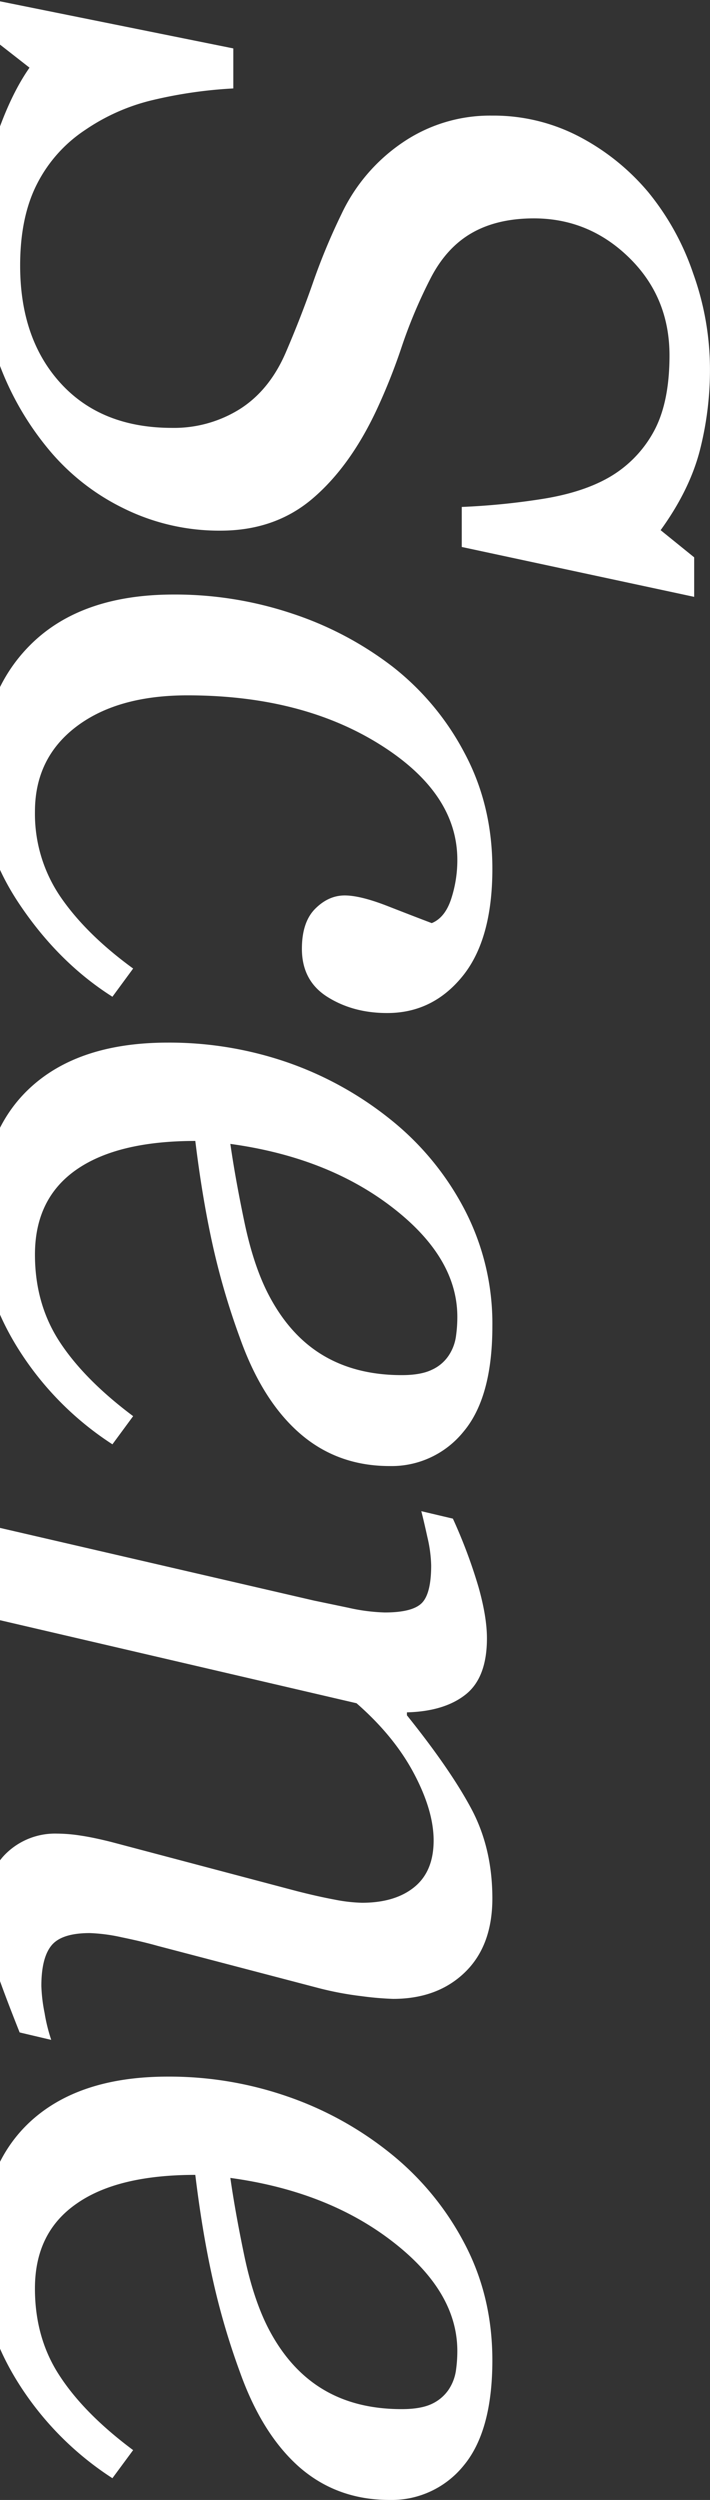
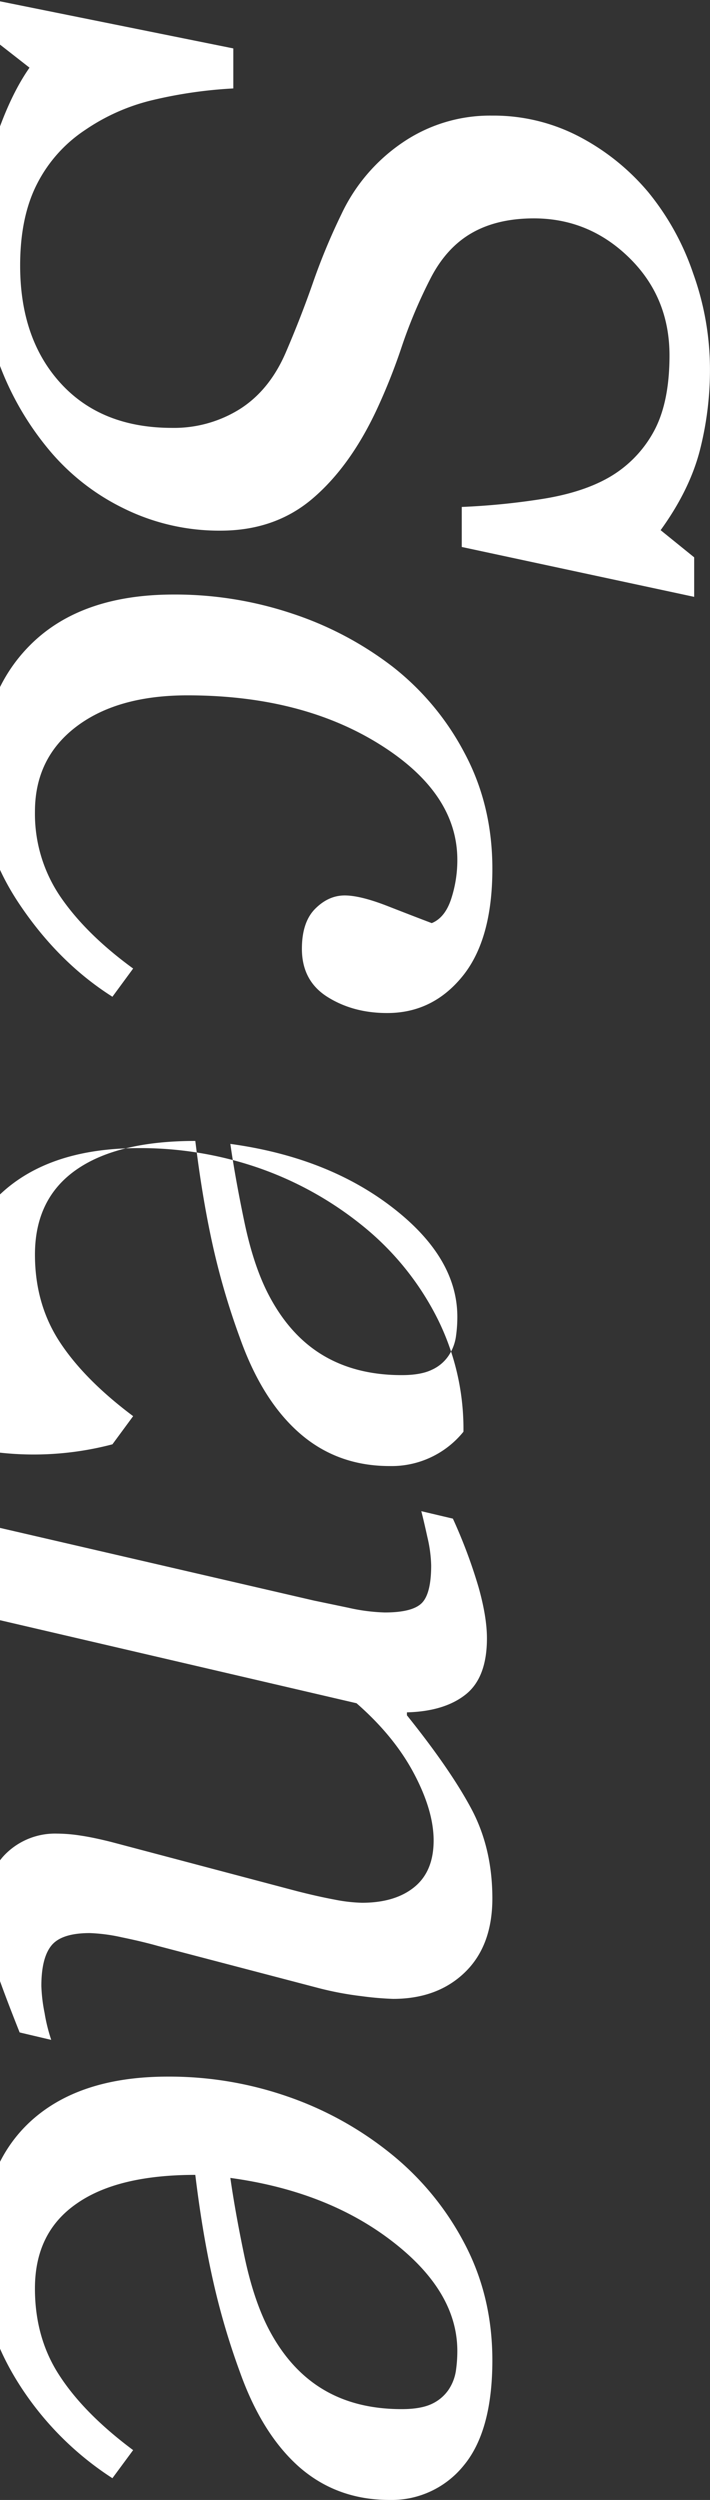
<svg xmlns="http://www.w3.org/2000/svg" width="281.031" height="988.2" viewBox="0 0 281.031 988.2">
  <rect x="0" y="0" width="281.031" height="988.2" fill="#333333" stroke="none" />
  <defs>
    <style>
      .cls-1 {
        fill: #fff;
        fill-rule: evenodd;
      }
    </style>
  </defs>
-   <path id="Scene" class="cls-1" d="M-1.207,9314.3a115.953,115.953,0,0,0,19.727,35.45A89.318,89.318,0,0,0,48.6,9373.78a85.39,85.39,0,0,0,38.672,8.98q21.483,0,36.328-12.58t25.391-35a234.908,234.908,0,0,0,10.059-25.26,195.383,195.383,0,0,1,11.425-27q6.249-12.09,16.309-17.84t24.512-5.76q21.871,0,37.793,15.6T265,9313.53q0,19.11-6.543,30.61a46.518,46.518,0,0,1-18.067,17.94q-10.547,5.85-26.562,8.28a277.329,277.329,0,0,1-31.055,3.03v15.82l91.992,19.72v-15.62l-13.281-10.74q11.325-15.63,15.43-31.16a128.394,128.394,0,0,0,4.1-32.91,112.052,112.052,0,0,0-6.64-37.4,102.49,102.49,0,0,0-17.774-32.13A90.328,90.328,0,0,0,229.261,9227a73.194,73.194,0,0,0-34.57-8.3,61.439,61.439,0,0,0-35.449,10.72,70.291,70.291,0,0,0-24.121,28.28,248.282,248.282,0,0,0-11.231,27.01q-4.788,13.74-10.84,27.78-6.444,14.835-18.164,22.24a49.085,49.085,0,0,1-26.758,7.41q-27.933,0-44.043-17.56T7.972,9277.97q0-19.3,6.738-32.37a55.9,55.9,0,0,1,19.043-21.26,80.084,80.084,0,0,1,26.758-11.8,178.309,178.309,0,0,1,31.836-4.58v-15.82L-2.575,9173v15.62l14.258,11.13q-7.814,11.145-13.77,29.2t-5.957,42.09Q-8.043,9294.68-1.207,9314.3Zm8.887,216.08Q23.207,9553.525,44.5,9567l8.2-11.15q-18.558-13.5-28.711-28.27a58.143,58.143,0,0,1-10.156-33.75q0-21.135,16.309-33.55t44.043-12.42q44.92,0,75.879,19.24t30.957,45.8a49.238,49.238,0,0,1-2.435,15.43q-2.436,7.41-7.688,9.57-6.622-2.5-17.428-6.72t-17.035-4.22q-6.428,0-11.682,5.27t-5.255,15.82q0,12.69,10.156,19.05t23.633,6.34q17.967,0,29.785-14.55t11.816-42.48q0-25.2-11.047-45.8a105.424,105.424,0,0,0-28.442-34.08,133.986,133.986,0,0,0-39.786-21,146.143,146.143,0,0,0-46.823-7.52q-36.754,0-56.7,19.83-19.94,19.815-19.94,54Q-7.848,9507.235,7.679,9530.38Zm175.763,208.56q11.445-13.575,11.444-41.7a97.414,97.414,0,0,0-11.145-46.39,111.5,111.5,0,0,0-29.324-35.45,136.56,136.56,0,0,0-40.958-22.56,143.361,143.361,0,0,0-47.018-7.71q-35.582,0-54.935,18.26t-19.354,52.83q0,25.2,14.258,48.64A122.493,122.493,0,0,0,44.5,9743.92l8.2-11.13q-19.336-14.46-29.1-29.4t-9.766-34.47q0-22.08,16.309-33.5T77.308,9624q2.738,22.455,6.845,41.01a287.174,287.174,0,0,0,10.764,36.72q8.8,24.81,23.669,37.79t35.608,12.99A36.549,36.549,0,0,0,183.442,9738.94Zm-55.725-30.28q-13.157-7.905-21.536-24.12-5.85-11.325-9.451-28.51t-5.554-30.86q38.393,5.265,64.118,25.1,25.726,19.815,25.726,43.26a54,54,0,0,1-.586,8.01,18.192,18.192,0,0,1-2.923,7.42,15.837,15.837,0,0,1-6.528,5.47q-4.386,2.145-11.984,2.14Q140.871,9716.57,127.717,9708.66ZM17.64,9968.68a63.628,63.628,0,0,1-1.27-10.65q0-11.13,4.007-16.02t15.155-4.89a68.125,68.125,0,0,1,12.61,1.66q8.112,1.665,14.374,3.43l62.763,16.43a127.415,127.415,0,0,0,17.792,3.41,124.051,124.051,0,0,0,12.515,1.08q17.6,0,28.448-10.51t10.852-29.19q0-19.845-8.31-35.42-8.308-15.555-25.509-36.97v-1.17q14.859-.39,23.263-7.07t8.408-22.18q0-8.445-3.32-20.23a203.628,203.628,0,0,0-10.157-27.09l-12.5-2.95q0.975,3.735,2.442,10.41a53.444,53.444,0,0,1,1.465,11q0,11.19-3.717,14.91t-14.664,3.72a73.7,73.7,0,0,1-14.371-1.86q-8.9-1.86-13.589-2.83L-2.379,9776.41v36.48l143.5,33.38q14.868,12.975,22.692,27.7t7.828,26.54q0,12.21-7.626,18.42t-20.725,6.21a62.912,62.912,0,0,1-10.952-1.27q-6.845-1.275-15.25-3.44L44.16,9901.14c-4.694-1.18-8.768-2.04-12.222-2.55a62.865,62.865,0,0,0-9.482-.79,27.747,27.747,0,0,0-20.041,7.84q-8.112,7.845-8.115,23.52a63.085,63.085,0,0,0,3.223,19.8q3.223,9.8,10.254,27.44l12.5,2.94A67.859,67.859,0,0,1,17.64,9968.68Zm165.8,179.02q11.445-13.65,11.444-41.7c0-17-3.717-32.4-11.145-46.4a112.352,112.352,0,0,0-29.324-35.5,135.089,135.089,0,0,0-40.958-22.5,142.6,142.6,0,0,0-47.018-7.74q-35.582,0-54.935,18.24-19.354,18.3-19.354,52.9c0,16.7,4.755,33,14.258,48.6a122.311,122.311,0,0,0,38.086,39l8.2-11.1q-19.336-14.4-29.1-29.4-9.769-14.85-9.766-34.5c0-14.7,5.435-25.8,16.309-33.4,10.87-7.7,26.593-11.5,47.168-11.5,1.825,15,4.1,28.7,6.845,41a286.419,286.419,0,0,0,10.764,36.8q8.8,24.75,23.669,37.8,14.868,12.9,35.608,12.9A36.636,36.636,0,0,0,183.442,10147.7Zm-55.725-30.3c-8.771-5.3-15.951-13.3-21.536-24.1q-5.85-11.4-9.451-28.5-3.607-17.25-5.554-30.9,38.393,5.25,64.118,25.1,25.726,19.8,25.726,43.3a54.061,54.061,0,0,1-.586,8,18.388,18.388,0,0,1-2.923,7.4,16.43,16.43,0,0,1-6.528,5.5q-4.386,2.1-11.984,2.1C146.913,10125.3,136.488,10122.7,127.717,10117.4Z" transform="translate(0 -9173)" />
+   <path id="Scene" class="cls-1" d="M-1.207,9314.3a115.953,115.953,0,0,0,19.727,35.45A89.318,89.318,0,0,0,48.6,9373.78a85.39,85.39,0,0,0,38.672,8.98q21.483,0,36.328-12.58t25.391-35a234.908,234.908,0,0,0,10.059-25.26,195.383,195.383,0,0,1,11.425-27q6.249-12.09,16.309-17.84t24.512-5.76q21.871,0,37.793,15.6T265,9313.53q0,19.11-6.543,30.61a46.518,46.518,0,0,1-18.067,17.94q-10.547,5.85-26.562,8.28a277.329,277.329,0,0,1-31.055,3.03v15.82l91.992,19.72v-15.62l-13.281-10.74q11.325-15.63,15.43-31.16a128.394,128.394,0,0,0,4.1-32.91,112.052,112.052,0,0,0-6.64-37.4,102.49,102.49,0,0,0-17.774-32.13A90.328,90.328,0,0,0,229.261,9227a73.194,73.194,0,0,0-34.57-8.3,61.439,61.439,0,0,0-35.449,10.72,70.291,70.291,0,0,0-24.121,28.28,248.282,248.282,0,0,0-11.231,27.01q-4.788,13.74-10.84,27.78-6.444,14.835-18.164,22.24a49.085,49.085,0,0,1-26.758,7.41q-27.933,0-44.043-17.56T7.972,9277.97q0-19.3,6.738-32.37a55.9,55.9,0,0,1,19.043-21.26,80.084,80.084,0,0,1,26.758-11.8,178.309,178.309,0,0,1,31.836-4.58v-15.82L-2.575,9173v15.62l14.258,11.13q-7.814,11.145-13.77,29.2t-5.957,42.09Q-8.043,9294.68-1.207,9314.3Zm8.887,216.08Q23.207,9553.525,44.5,9567l8.2-11.15q-18.558-13.5-28.711-28.27a58.143,58.143,0,0,1-10.156-33.75q0-21.135,16.309-33.55t44.043-12.42q44.92,0,75.879,19.24t30.957,45.8a49.238,49.238,0,0,1-2.435,15.43q-2.436,7.41-7.688,9.57-6.622-2.5-17.428-6.72t-17.035-4.22q-6.428,0-11.682,5.27t-5.255,15.82q0,12.69,10.156,19.05t23.633,6.34q17.967,0,29.785-14.55t11.816-42.48q0-25.2-11.047-45.8a105.424,105.424,0,0,0-28.442-34.08,133.986,133.986,0,0,0-39.786-21,146.143,146.143,0,0,0-46.823-7.52q-36.754,0-56.7,19.83-19.94,19.815-19.94,54Q-7.848,9507.235,7.679,9530.38Zm175.763,208.56a97.414,97.414,0,0,0-11.145-46.39,111.5,111.5,0,0,0-29.324-35.45,136.56,136.56,0,0,0-40.958-22.56,143.361,143.361,0,0,0-47.018-7.71q-35.582,0-54.935,18.26t-19.354,52.83q0,25.2,14.258,48.64A122.493,122.493,0,0,0,44.5,9743.92l8.2-11.13q-19.336-14.46-29.1-29.4t-9.766-34.47q0-22.08,16.309-33.5T77.308,9624q2.738,22.455,6.845,41.01a287.174,287.174,0,0,0,10.764,36.72q8.8,24.81,23.669,37.79t35.608,12.99A36.549,36.549,0,0,0,183.442,9738.94Zm-55.725-30.28q-13.157-7.905-21.536-24.12-5.85-11.325-9.451-28.51t-5.554-30.86q38.393,5.265,64.118,25.1,25.726,19.815,25.726,43.26a54,54,0,0,1-.586,8.01,18.192,18.192,0,0,1-2.923,7.42,15.837,15.837,0,0,1-6.528,5.47q-4.386,2.145-11.984,2.14Q140.871,9716.57,127.717,9708.66ZM17.64,9968.68a63.628,63.628,0,0,1-1.27-10.65q0-11.13,4.007-16.02t15.155-4.89a68.125,68.125,0,0,1,12.61,1.66q8.112,1.665,14.374,3.43l62.763,16.43a127.415,127.415,0,0,0,17.792,3.41,124.051,124.051,0,0,0,12.515,1.08q17.6,0,28.448-10.51t10.852-29.19q0-19.845-8.31-35.42-8.308-15.555-25.509-36.97v-1.17q14.859-.39,23.263-7.07t8.408-22.18q0-8.445-3.32-20.23a203.628,203.628,0,0,0-10.157-27.09l-12.5-2.95q0.975,3.735,2.442,10.41a53.444,53.444,0,0,1,1.465,11q0,11.19-3.717,14.91t-14.664,3.72a73.7,73.7,0,0,1-14.371-1.86q-8.9-1.86-13.589-2.83L-2.379,9776.41v36.48l143.5,33.38q14.868,12.975,22.692,27.7t7.828,26.54q0,12.21-7.626,18.42t-20.725,6.21a62.912,62.912,0,0,1-10.952-1.27q-6.845-1.275-15.25-3.44L44.16,9901.14c-4.694-1.18-8.768-2.04-12.222-2.55a62.865,62.865,0,0,0-9.482-.79,27.747,27.747,0,0,0-20.041,7.84q-8.112,7.845-8.115,23.52a63.085,63.085,0,0,0,3.223,19.8q3.223,9.8,10.254,27.44l12.5,2.94A67.859,67.859,0,0,1,17.64,9968.68Zm165.8,179.02q11.445-13.65,11.444-41.7c0-17-3.717-32.4-11.145-46.4a112.352,112.352,0,0,0-29.324-35.5,135.089,135.089,0,0,0-40.958-22.5,142.6,142.6,0,0,0-47.018-7.74q-35.582,0-54.935,18.24-19.354,18.3-19.354,52.9c0,16.7,4.755,33,14.258,48.6a122.311,122.311,0,0,0,38.086,39l8.2-11.1q-19.336-14.4-29.1-29.4-9.769-14.85-9.766-34.5c0-14.7,5.435-25.8,16.309-33.4,10.87-7.7,26.593-11.5,47.168-11.5,1.825,15,4.1,28.7,6.845,41a286.419,286.419,0,0,0,10.764,36.8q8.8,24.75,23.669,37.8,14.868,12.9,35.608,12.9A36.636,36.636,0,0,0,183.442,10147.7Zm-55.725-30.3c-8.771-5.3-15.951-13.3-21.536-24.1q-5.85-11.4-9.451-28.5-3.607-17.25-5.554-30.9,38.393,5.25,64.118,25.1,25.726,19.8,25.726,43.3a54.061,54.061,0,0,1-.586,8,18.388,18.388,0,0,1-2.923,7.4,16.43,16.43,0,0,1-6.528,5.5q-4.386,2.1-11.984,2.1C146.913,10125.3,136.488,10122.7,127.717,10117.4Z" transform="translate(0 -9173)" />
</svg>